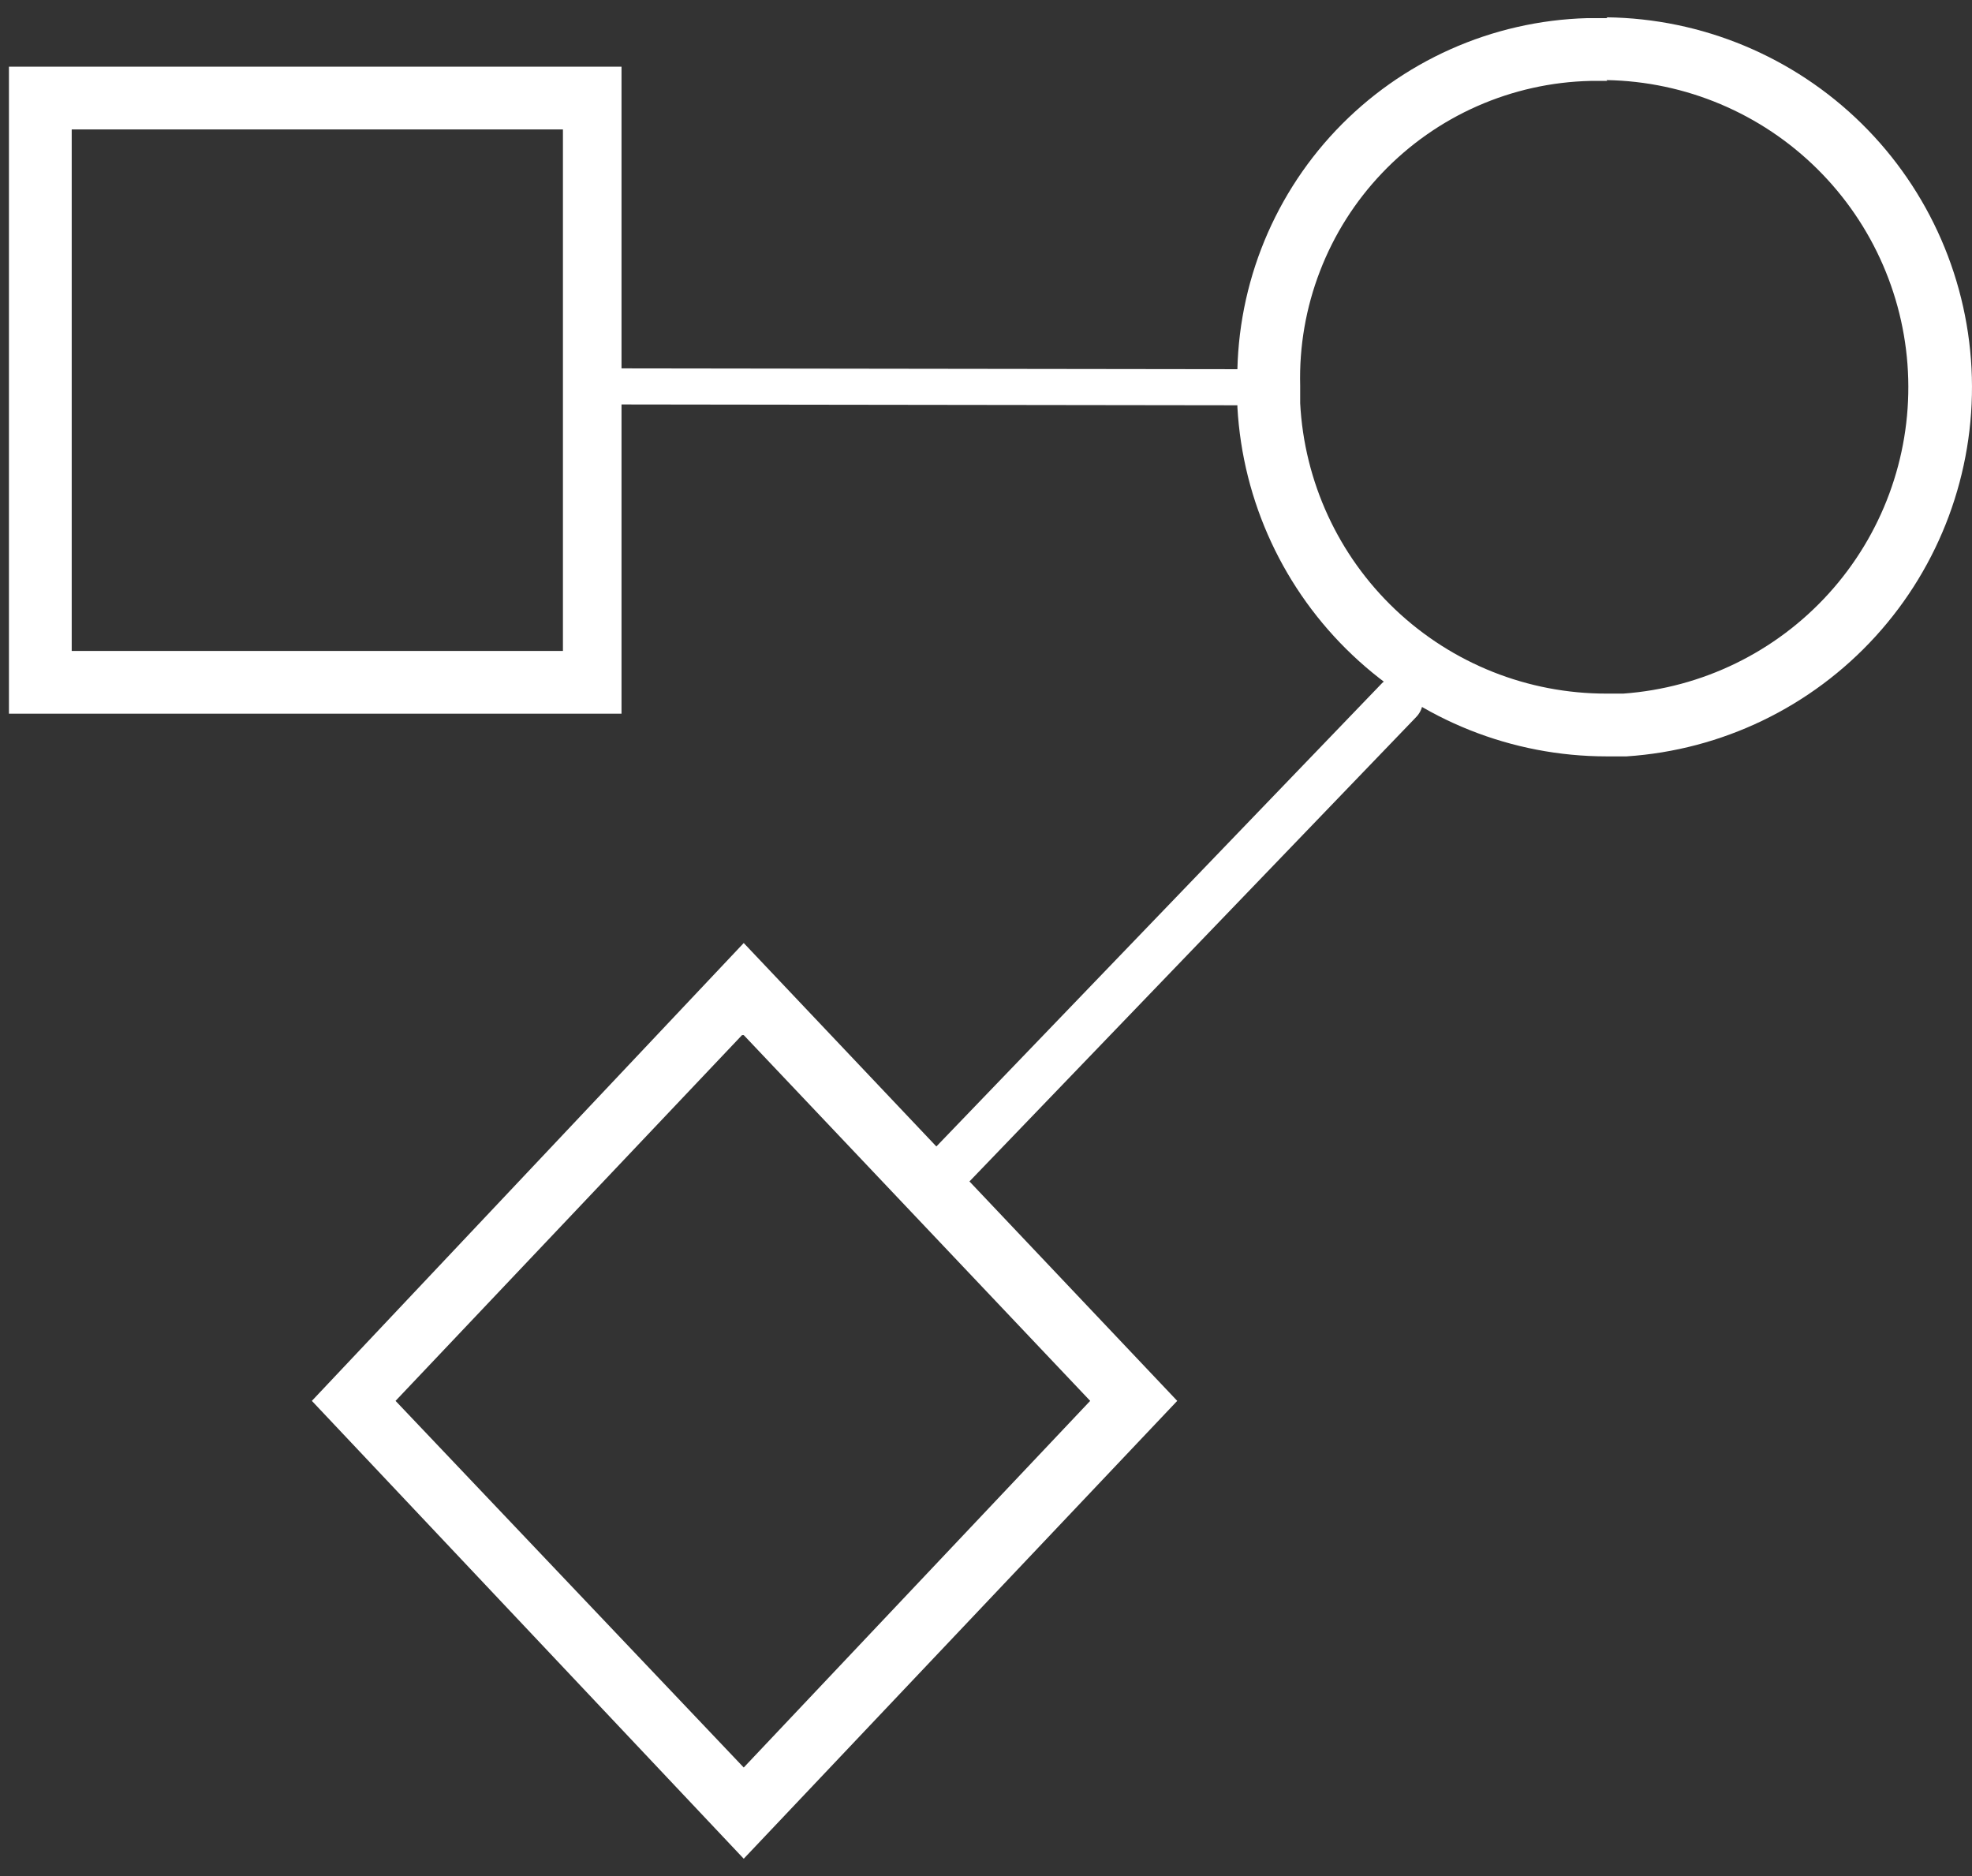
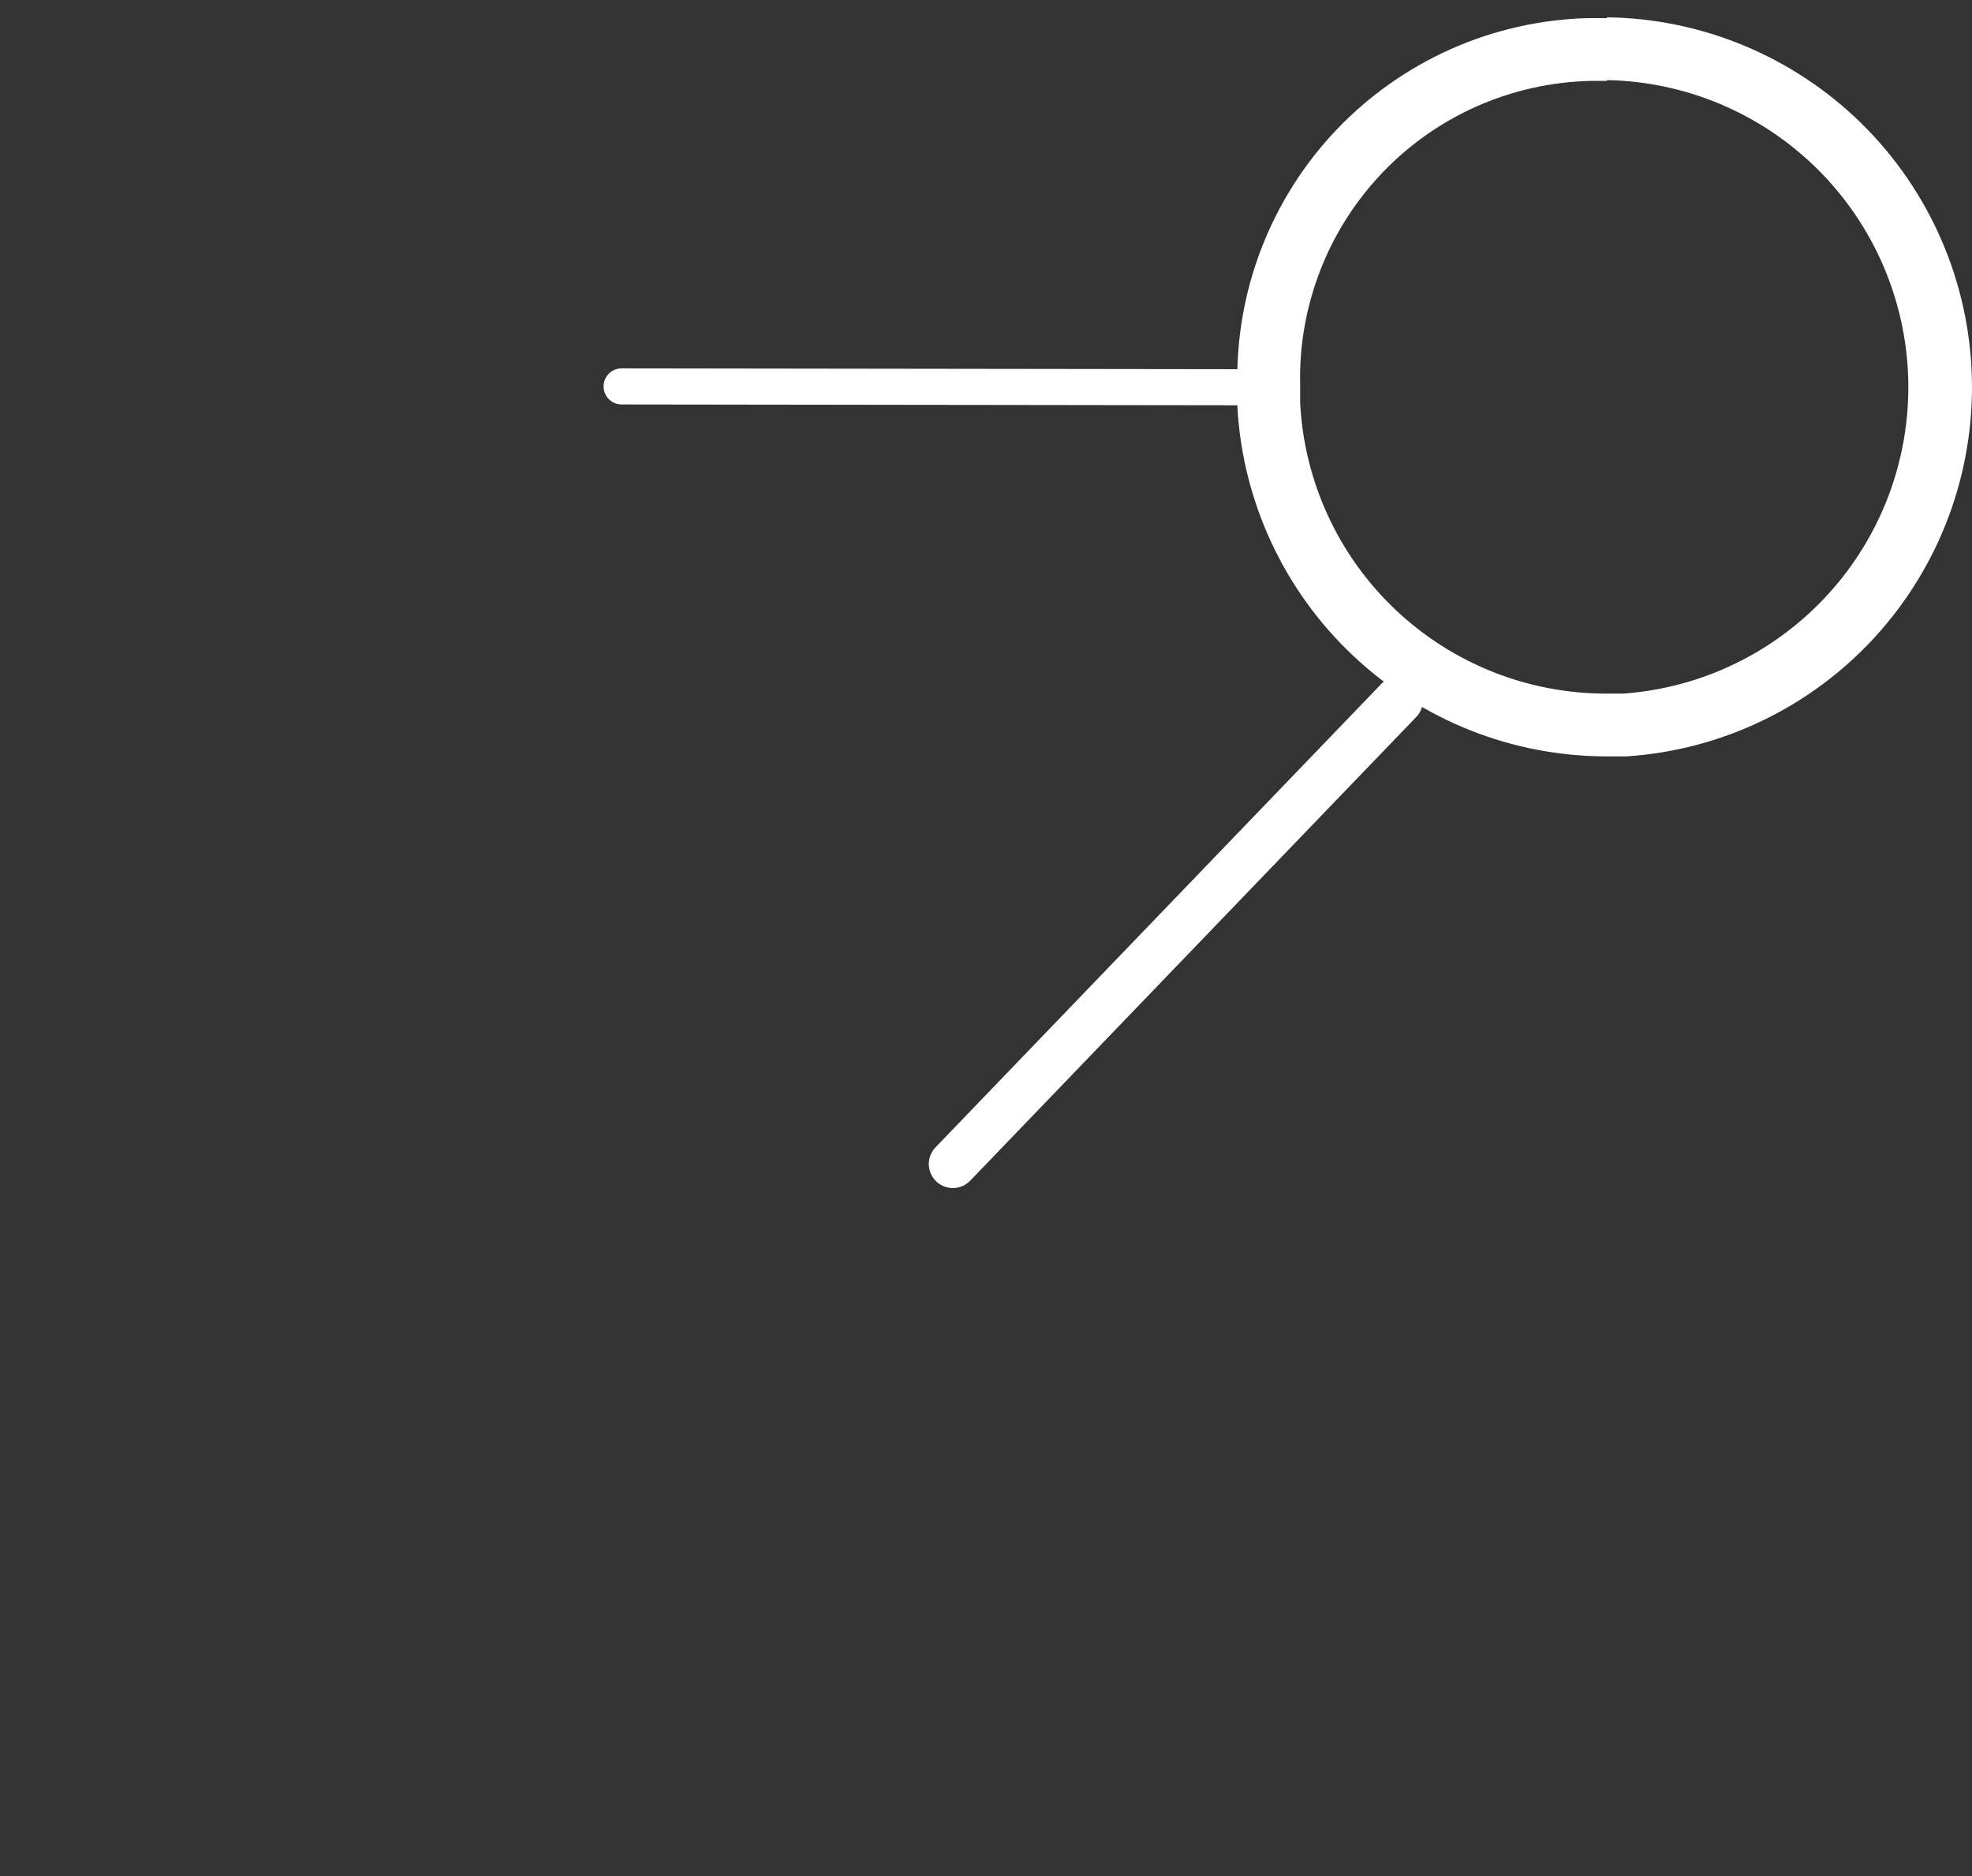
<svg xmlns="http://www.w3.org/2000/svg" width="41" height="39" viewBox="0 0 41 39" fill="none">
  <rect x="0" y="0" width="41" height="39" fill="#333333" stroke="none" />
  <path d="M25.73 8.05L12.924 8.033" stroke="white" stroke-width="0.75" stroke-linecap="round" stroke-linejoin="round" />
  <path d="M19.811 24.198L29.085 14.558" stroke="white" stroke-linecap="round" stroke-linejoin="round" />
-   <path d="M11.704 2.691V13.532H1.491V2.691H11.704ZM15.463 21.518L22.666 29.122L15.463 36.744L8.224 29.122L15.428 21.518M12.922 1.386H0.186V14.837H12.922V1.386ZM15.463 19.604L6.484 29.122L15.463 38.64L24.476 29.122L15.463 19.604Z" fill="white" />
  <path d="M33.401 1.665C35.045 1.693 36.615 2.355 37.783 3.512C38.952 4.669 39.629 6.232 39.674 7.876C39.719 9.519 39.128 11.117 38.024 12.336C36.92 13.555 35.389 14.301 33.749 14.419H33.401C31.767 14.421 30.196 13.796 29.01 12.672C27.825 11.549 27.117 10.012 27.032 8.381C27.032 8.277 27.032 8.155 27.032 8.016C27.011 7.203 27.151 6.394 27.444 5.636C27.736 4.877 28.175 4.184 28.736 3.596C29.297 3.007 29.969 2.535 30.712 2.207C31.456 1.879 32.257 1.7 33.07 1.682H33.418M33.418 0.377H33C31.019 0.432 29.14 1.271 27.776 2.709C26.413 4.148 25.676 6.069 25.727 8.051C25.727 8.19 25.727 8.329 25.727 8.468C25.838 10.429 26.695 12.272 28.122 13.621C29.548 14.971 31.437 15.723 33.401 15.724H33.818C35.802 15.593 37.657 14.698 38.995 13.229C40.334 11.759 41.051 9.828 40.997 7.841C40.943 5.854 40.122 3.965 38.706 2.57C37.289 1.176 35.388 0.383 33.401 0.36L33.418 0.377Z" fill="white" />
</svg>